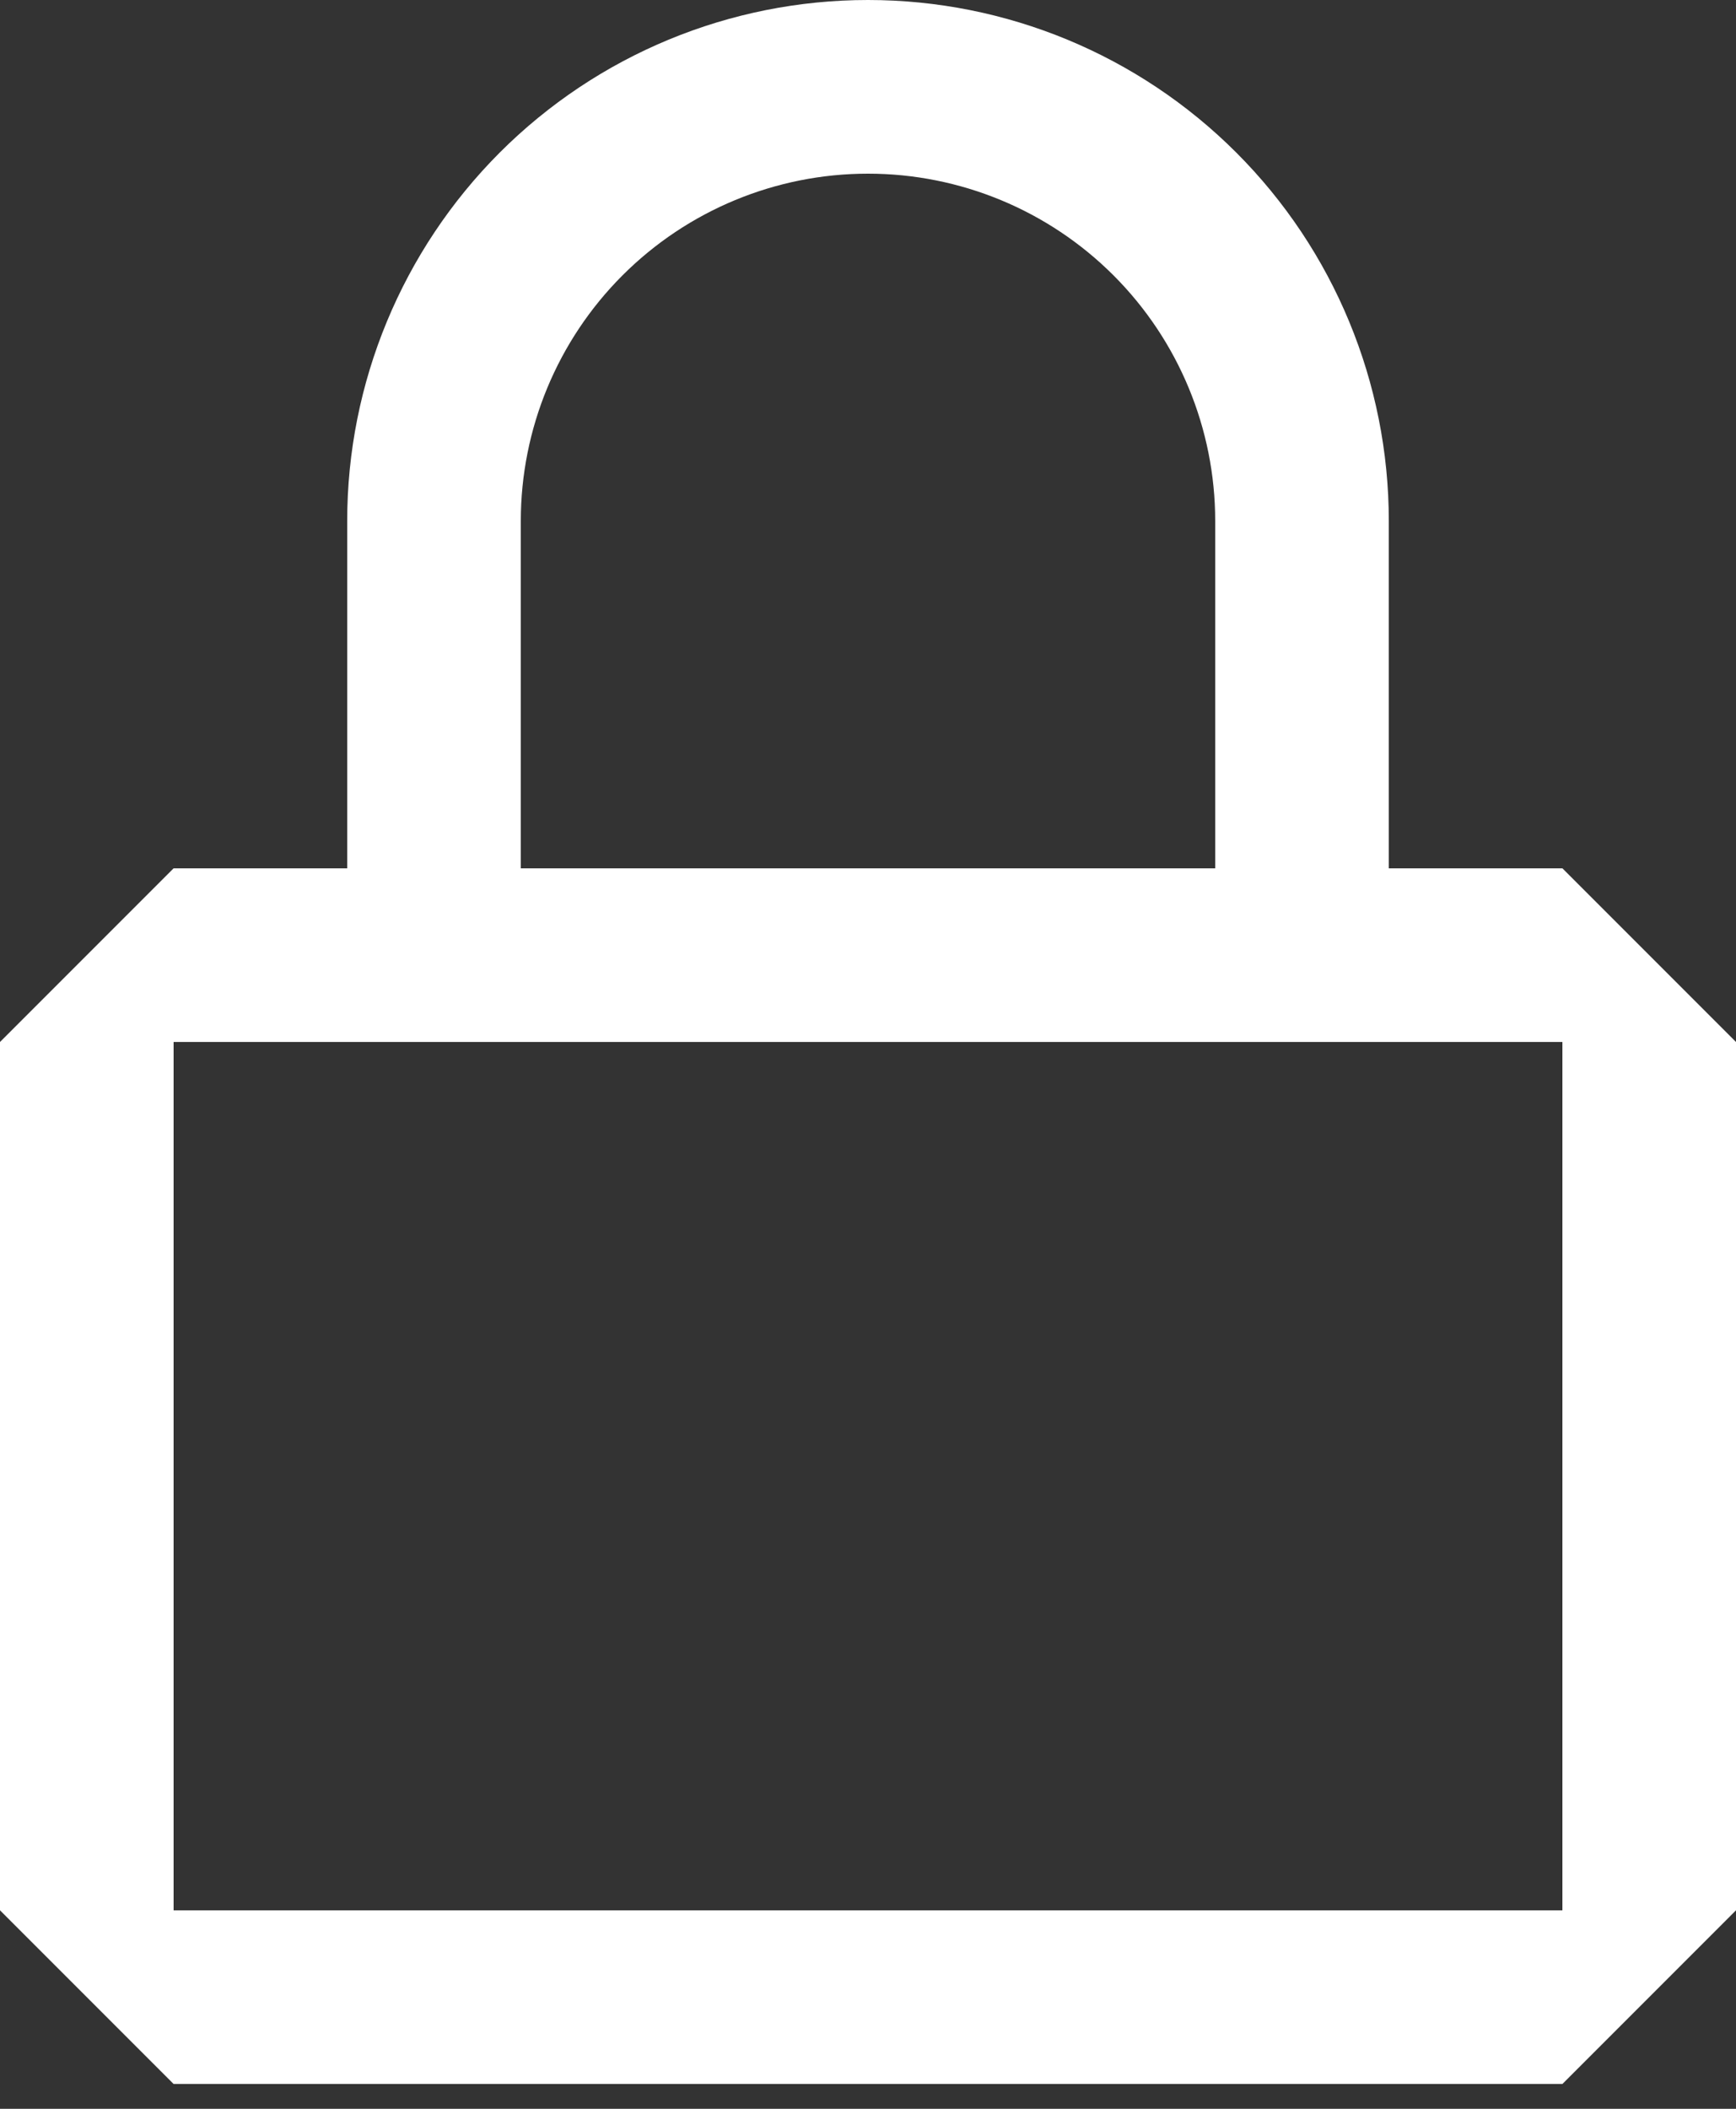
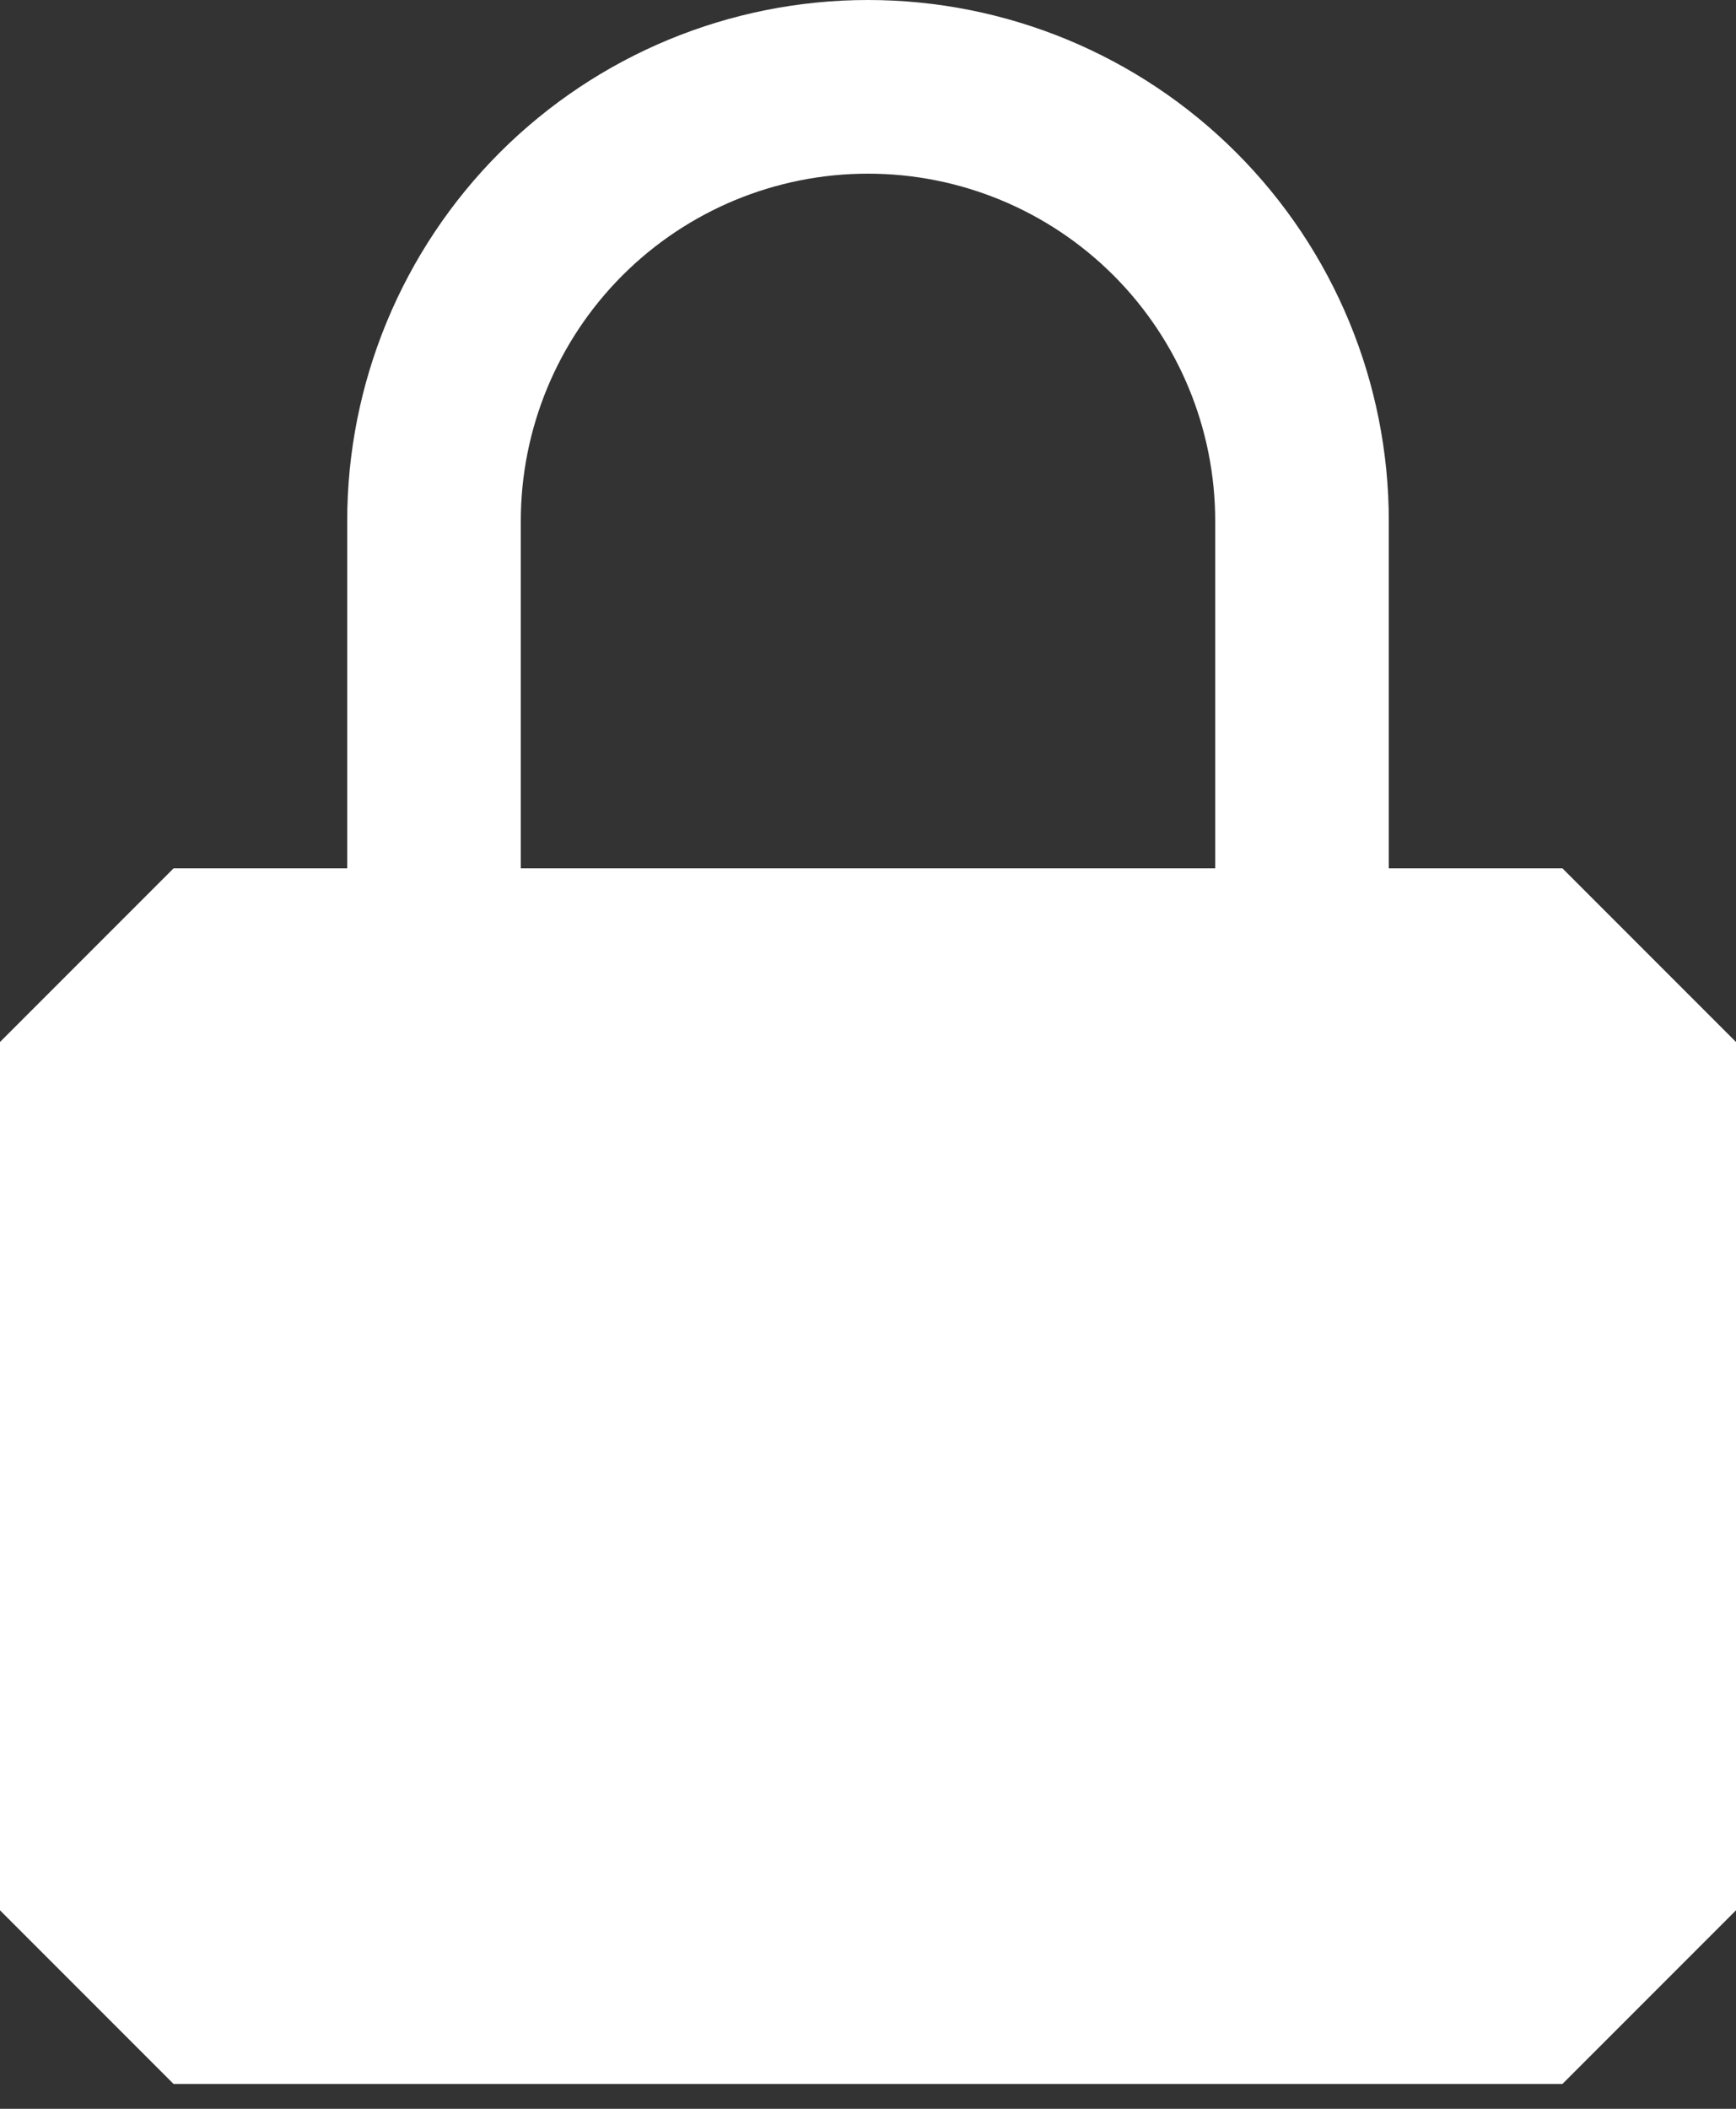
<svg xmlns="http://www.w3.org/2000/svg" width="14" height="17" viewBox="0 0 14 17" fill="none">
  <rect x="0" y="0" width="14" height="17" fill="#333333" stroke="none" />
-   <path d="M0 8.4L1.4 7H12.6L14 8.4V15.4L12.6 16.8H1.4L0 15.4V8.4ZM1.4 8.4V15.4H12.6V8.4H1.4ZM11.2 7V4.2C11.2 3.086 10.758 2.018 9.97 1.23C9.182 0.442 8.114 0 7 0C5.886 0 4.818 0.442 4.03 1.23C3.243 2.018 2.8 3.086 2.8 4.2V7H4.2V4.2C4.2 3.457 4.495 2.745 5.02 2.22C5.545 1.695 6.257 1.4 7 1.4C7.743 1.4 8.455 1.695 8.98 2.22C9.505 2.745 9.8 3.457 9.8 4.2V7H11.2Z" fill="white" />
+   <path d="M0 8.4L1.4 7H12.6L14 8.4V15.4L12.6 16.8H1.4L0 15.4V8.4ZM1.4 8.4V15.4V8.4H1.4ZM11.2 7V4.2C11.2 3.086 10.758 2.018 9.97 1.23C9.182 0.442 8.114 0 7 0C5.886 0 4.818 0.442 4.03 1.23C3.243 2.018 2.8 3.086 2.8 4.2V7H4.2V4.2C4.2 3.457 4.495 2.745 5.02 2.22C5.545 1.695 6.257 1.4 7 1.4C7.743 1.4 8.455 1.695 8.98 2.22C9.505 2.745 9.8 3.457 9.8 4.2V7H11.2Z" fill="white" />
</svg>